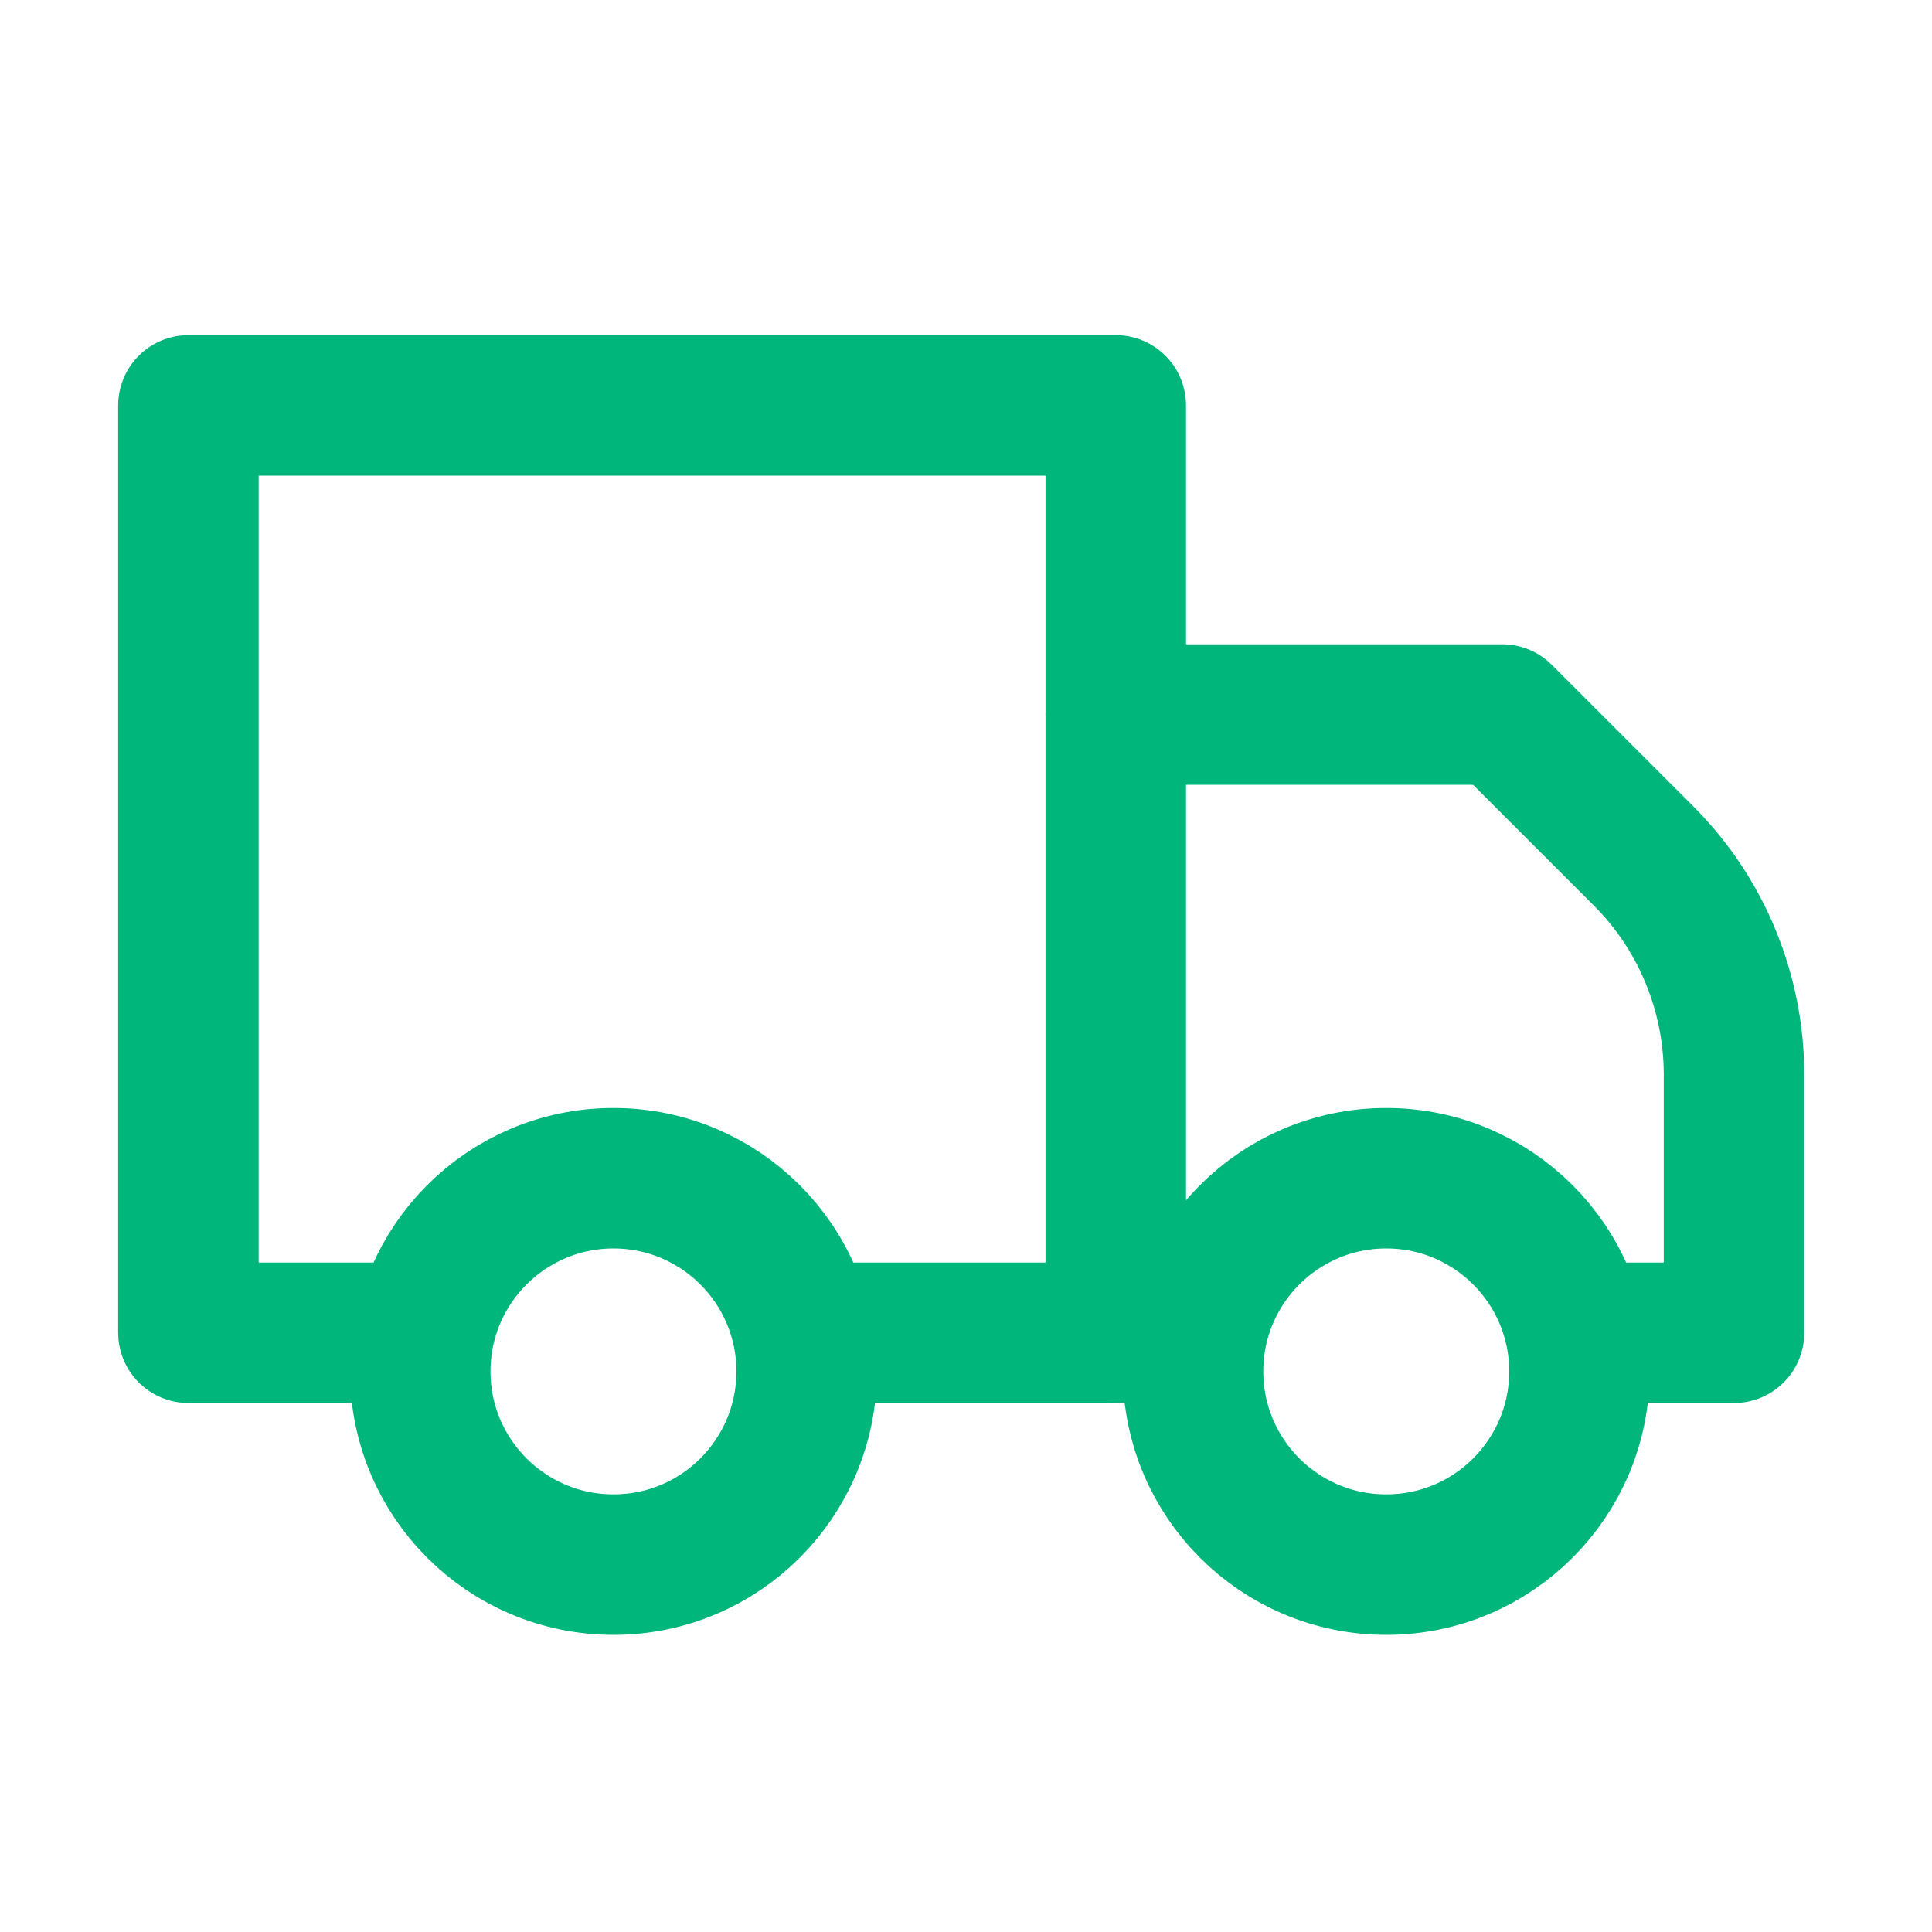
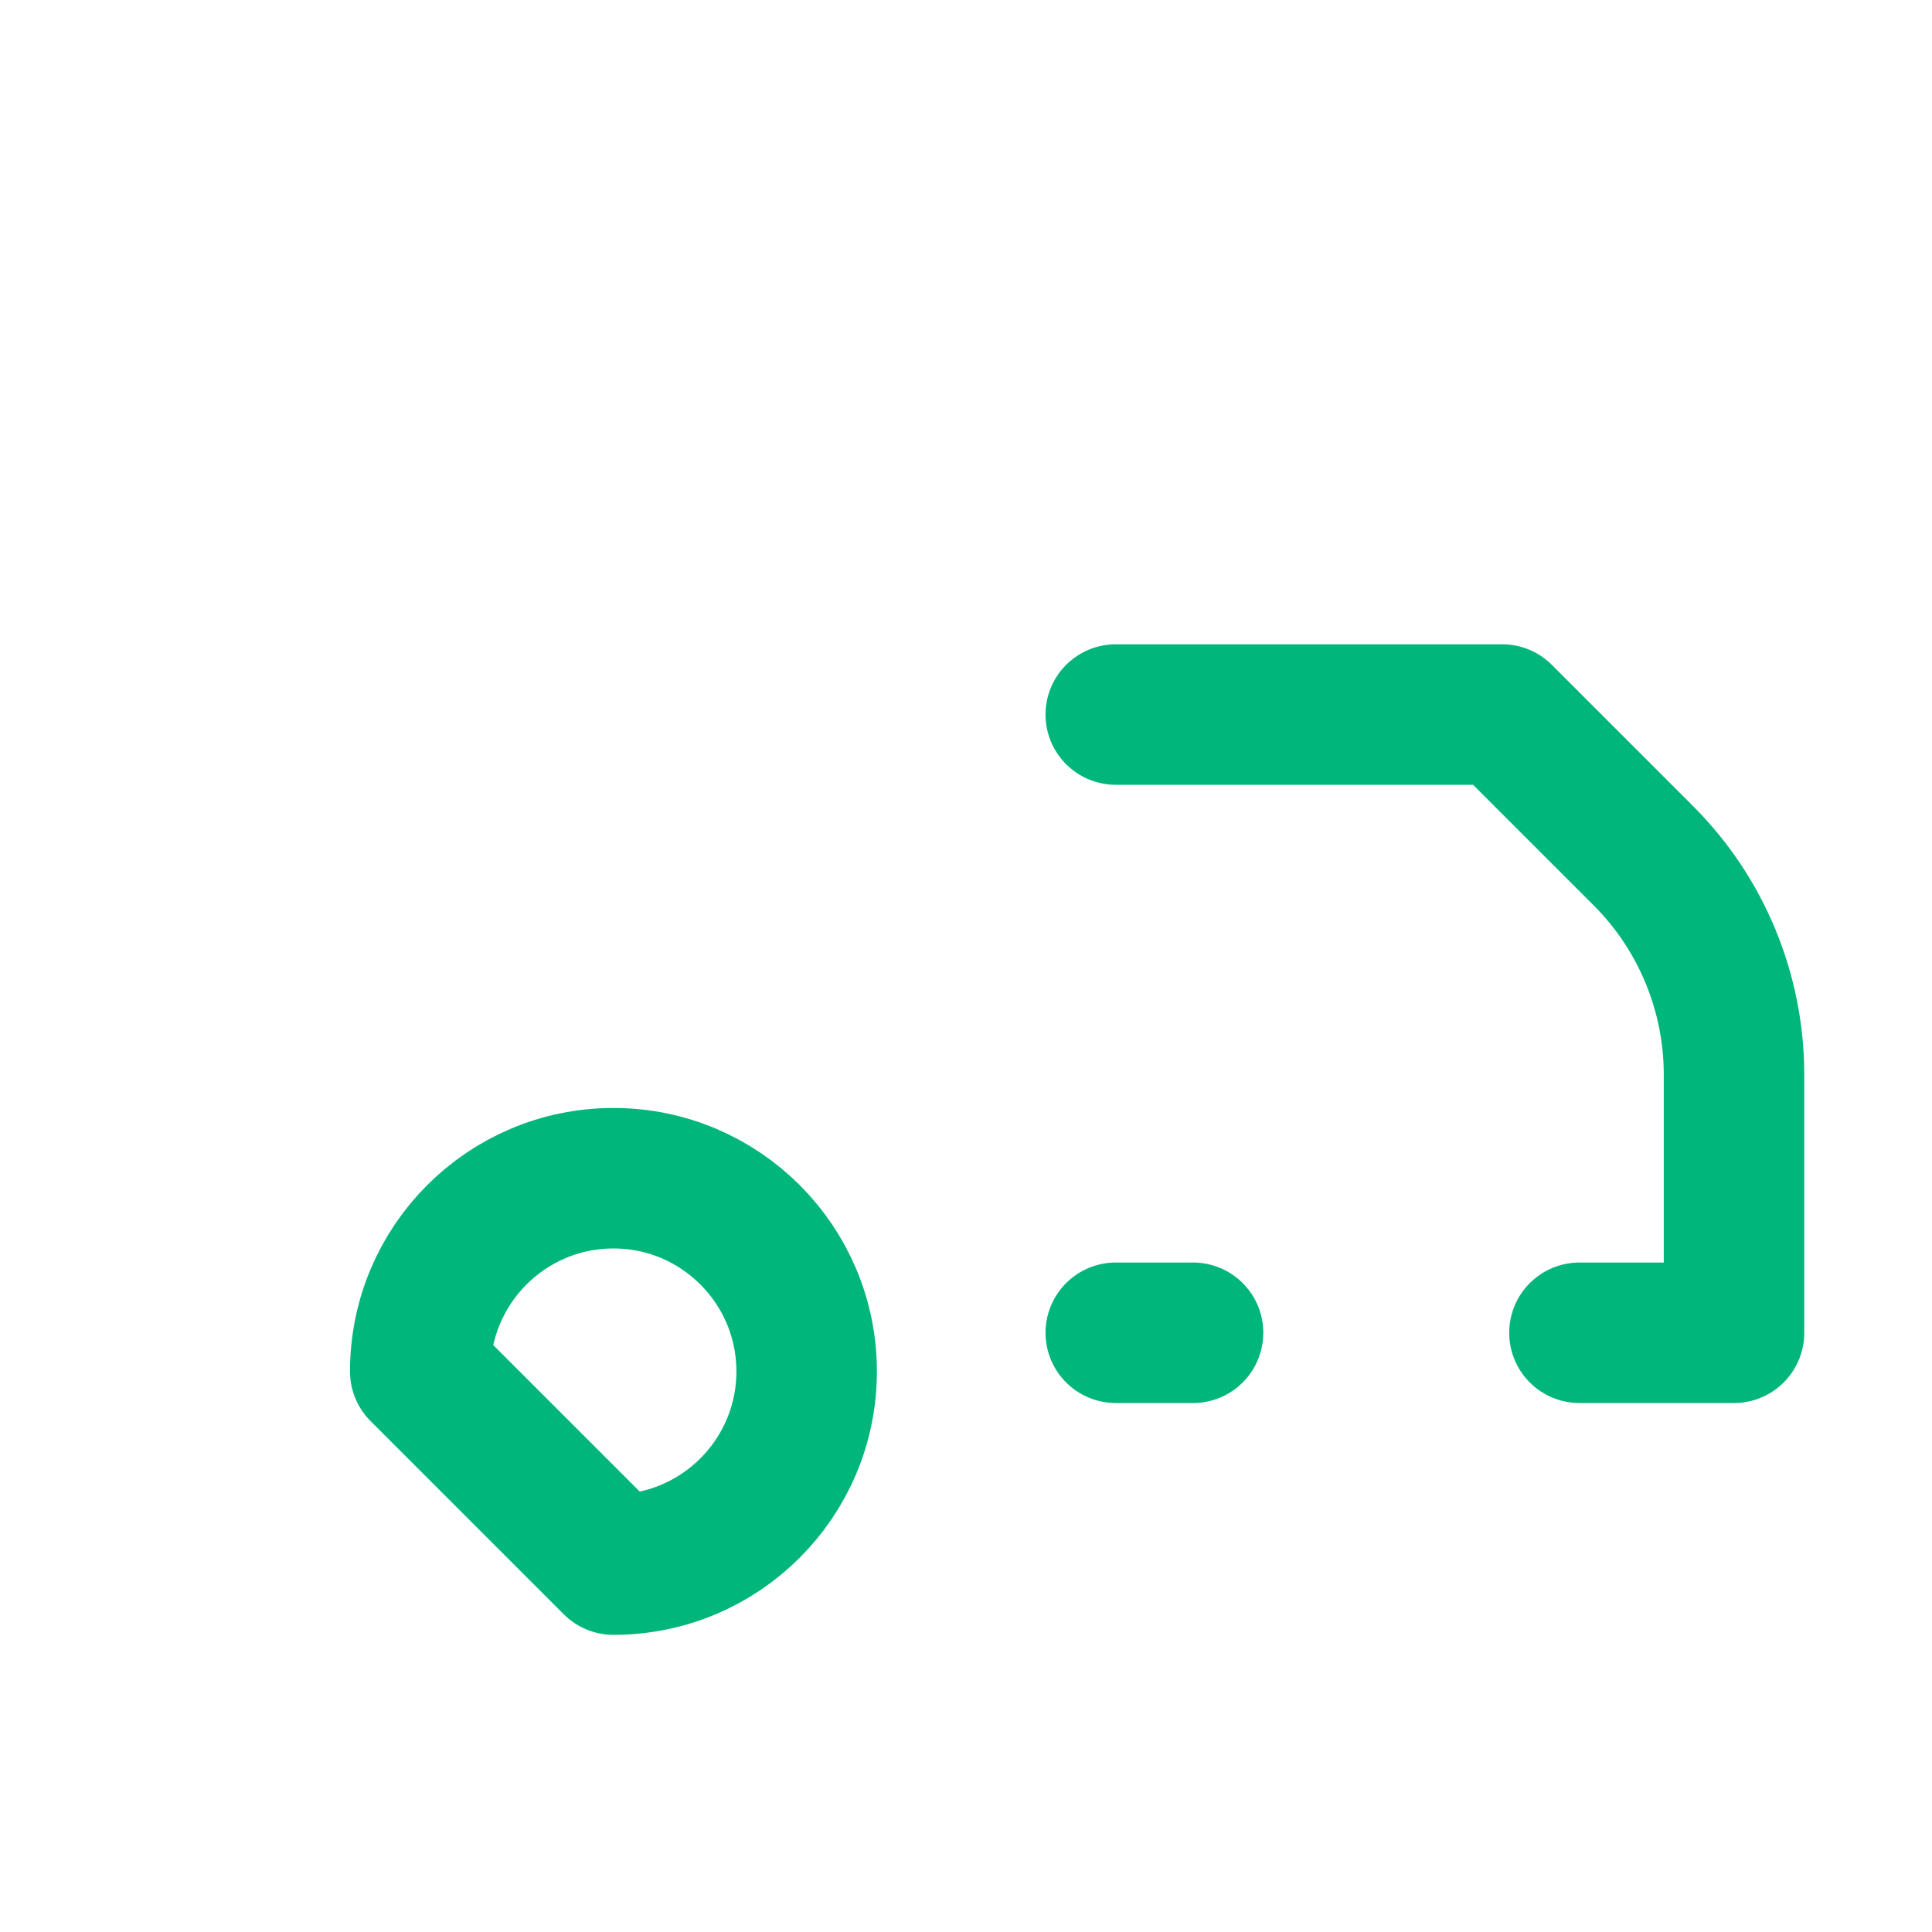
<svg xmlns="http://www.w3.org/2000/svg" width="25" height="25" viewBox="0 0 25 25" fill="none">
-   <path d="M10.438 17.246H14.438V5.246H2.438V17.246H5.438" stroke="#00B67A" stroke-width="1.818" stroke-linecap="round" stroke-linejoin="round" />
  <path d="M20.438 17.246H22.438V13.906C22.438 13.381 22.335 12.861 22.134 12.375C21.934 11.889 21.639 11.448 21.268 11.076L19.438 9.246H14.438" stroke="#00B67A" stroke-width="1.818" stroke-linecap="round" stroke-linejoin="round" />
  <path d="M14.438 17.246H15.438" stroke="#00B67A" stroke-width="1.818" stroke-linecap="round" stroke-linejoin="round" />
-   <path d="M7.938 20.246C9.319 20.246 10.438 19.127 10.438 17.746C10.438 16.366 9.319 15.246 7.938 15.246C6.557 15.246 5.438 16.366 5.438 17.746C5.438 19.127 6.557 20.246 7.938 20.246Z" stroke="#00B67A" stroke-width="1.818" stroke-linecap="round" stroke-linejoin="round" />
-   <path d="M17.938 20.246C19.319 20.246 20.438 19.127 20.438 17.746C20.438 16.366 19.319 15.246 17.938 15.246C16.557 15.246 15.438 16.366 15.438 17.746C15.438 19.127 16.557 20.246 17.938 20.246Z" stroke="#00B67A" stroke-width="1.818" stroke-linecap="round" stroke-linejoin="round" />
+   <path d="M7.938 20.246C9.319 20.246 10.438 19.127 10.438 17.746C10.438 16.366 9.319 15.246 7.938 15.246C6.557 15.246 5.438 16.366 5.438 17.746Z" stroke="#00B67A" stroke-width="1.818" stroke-linecap="round" stroke-linejoin="round" />
</svg>